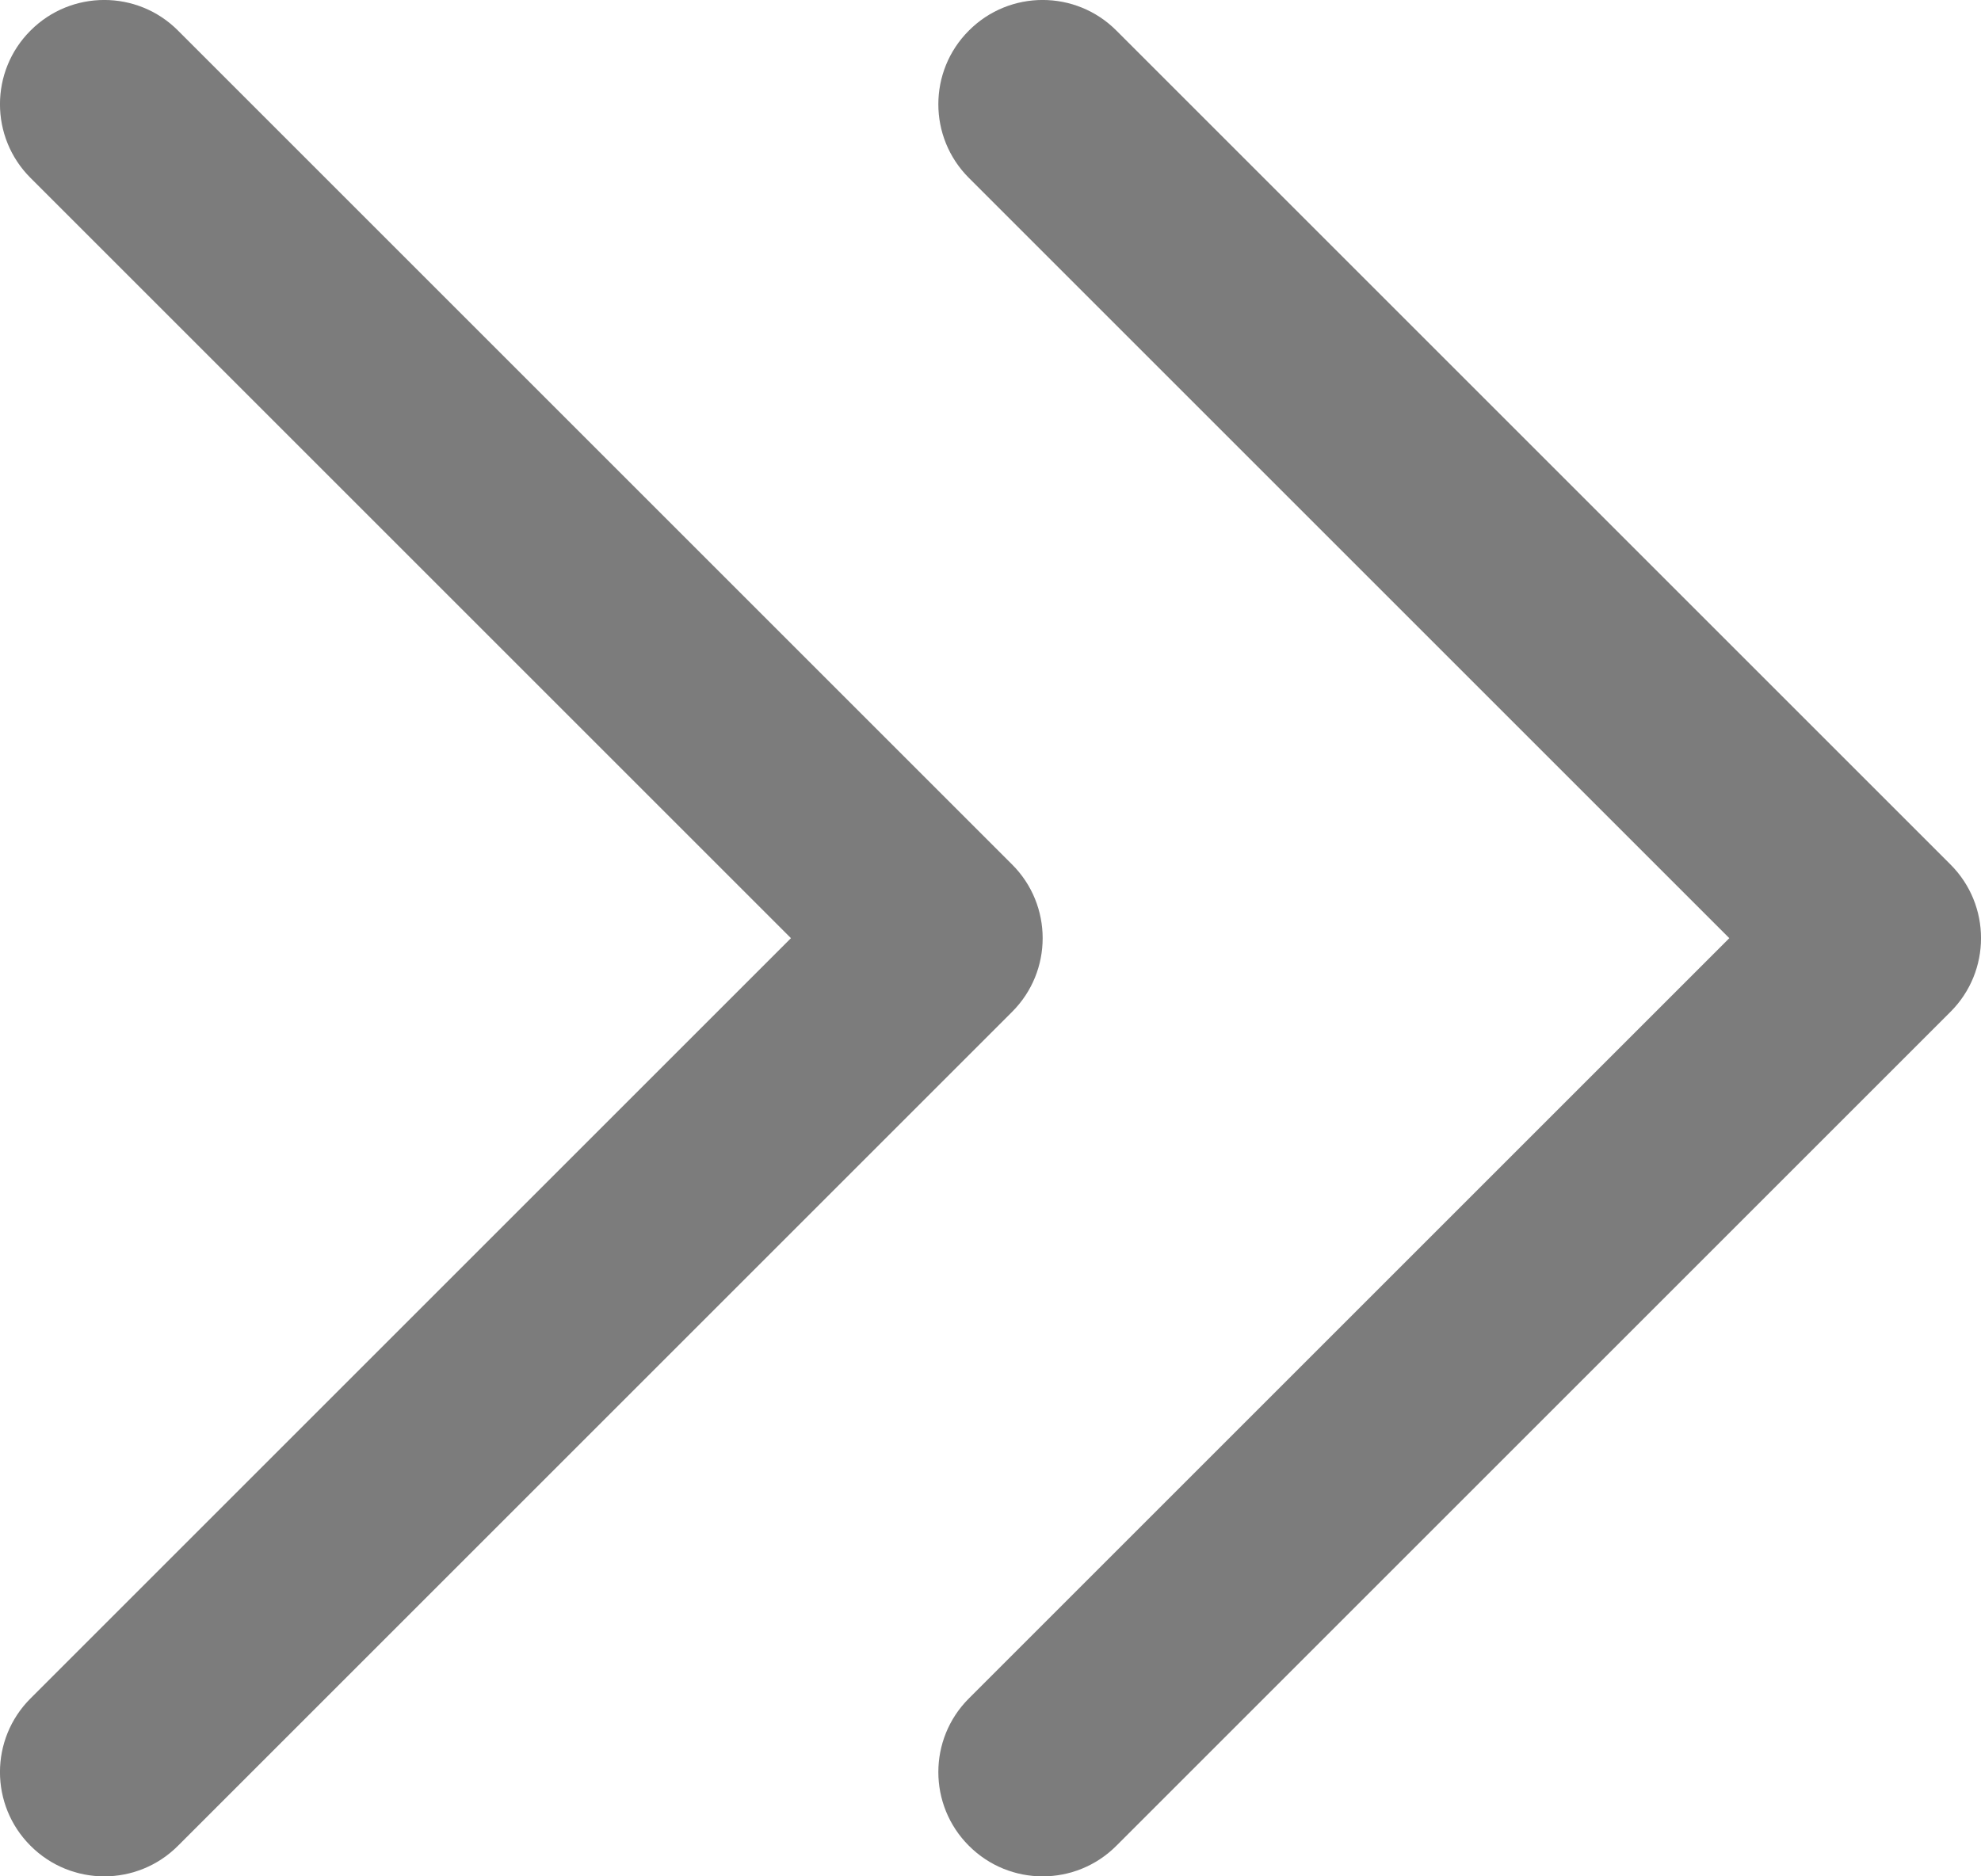
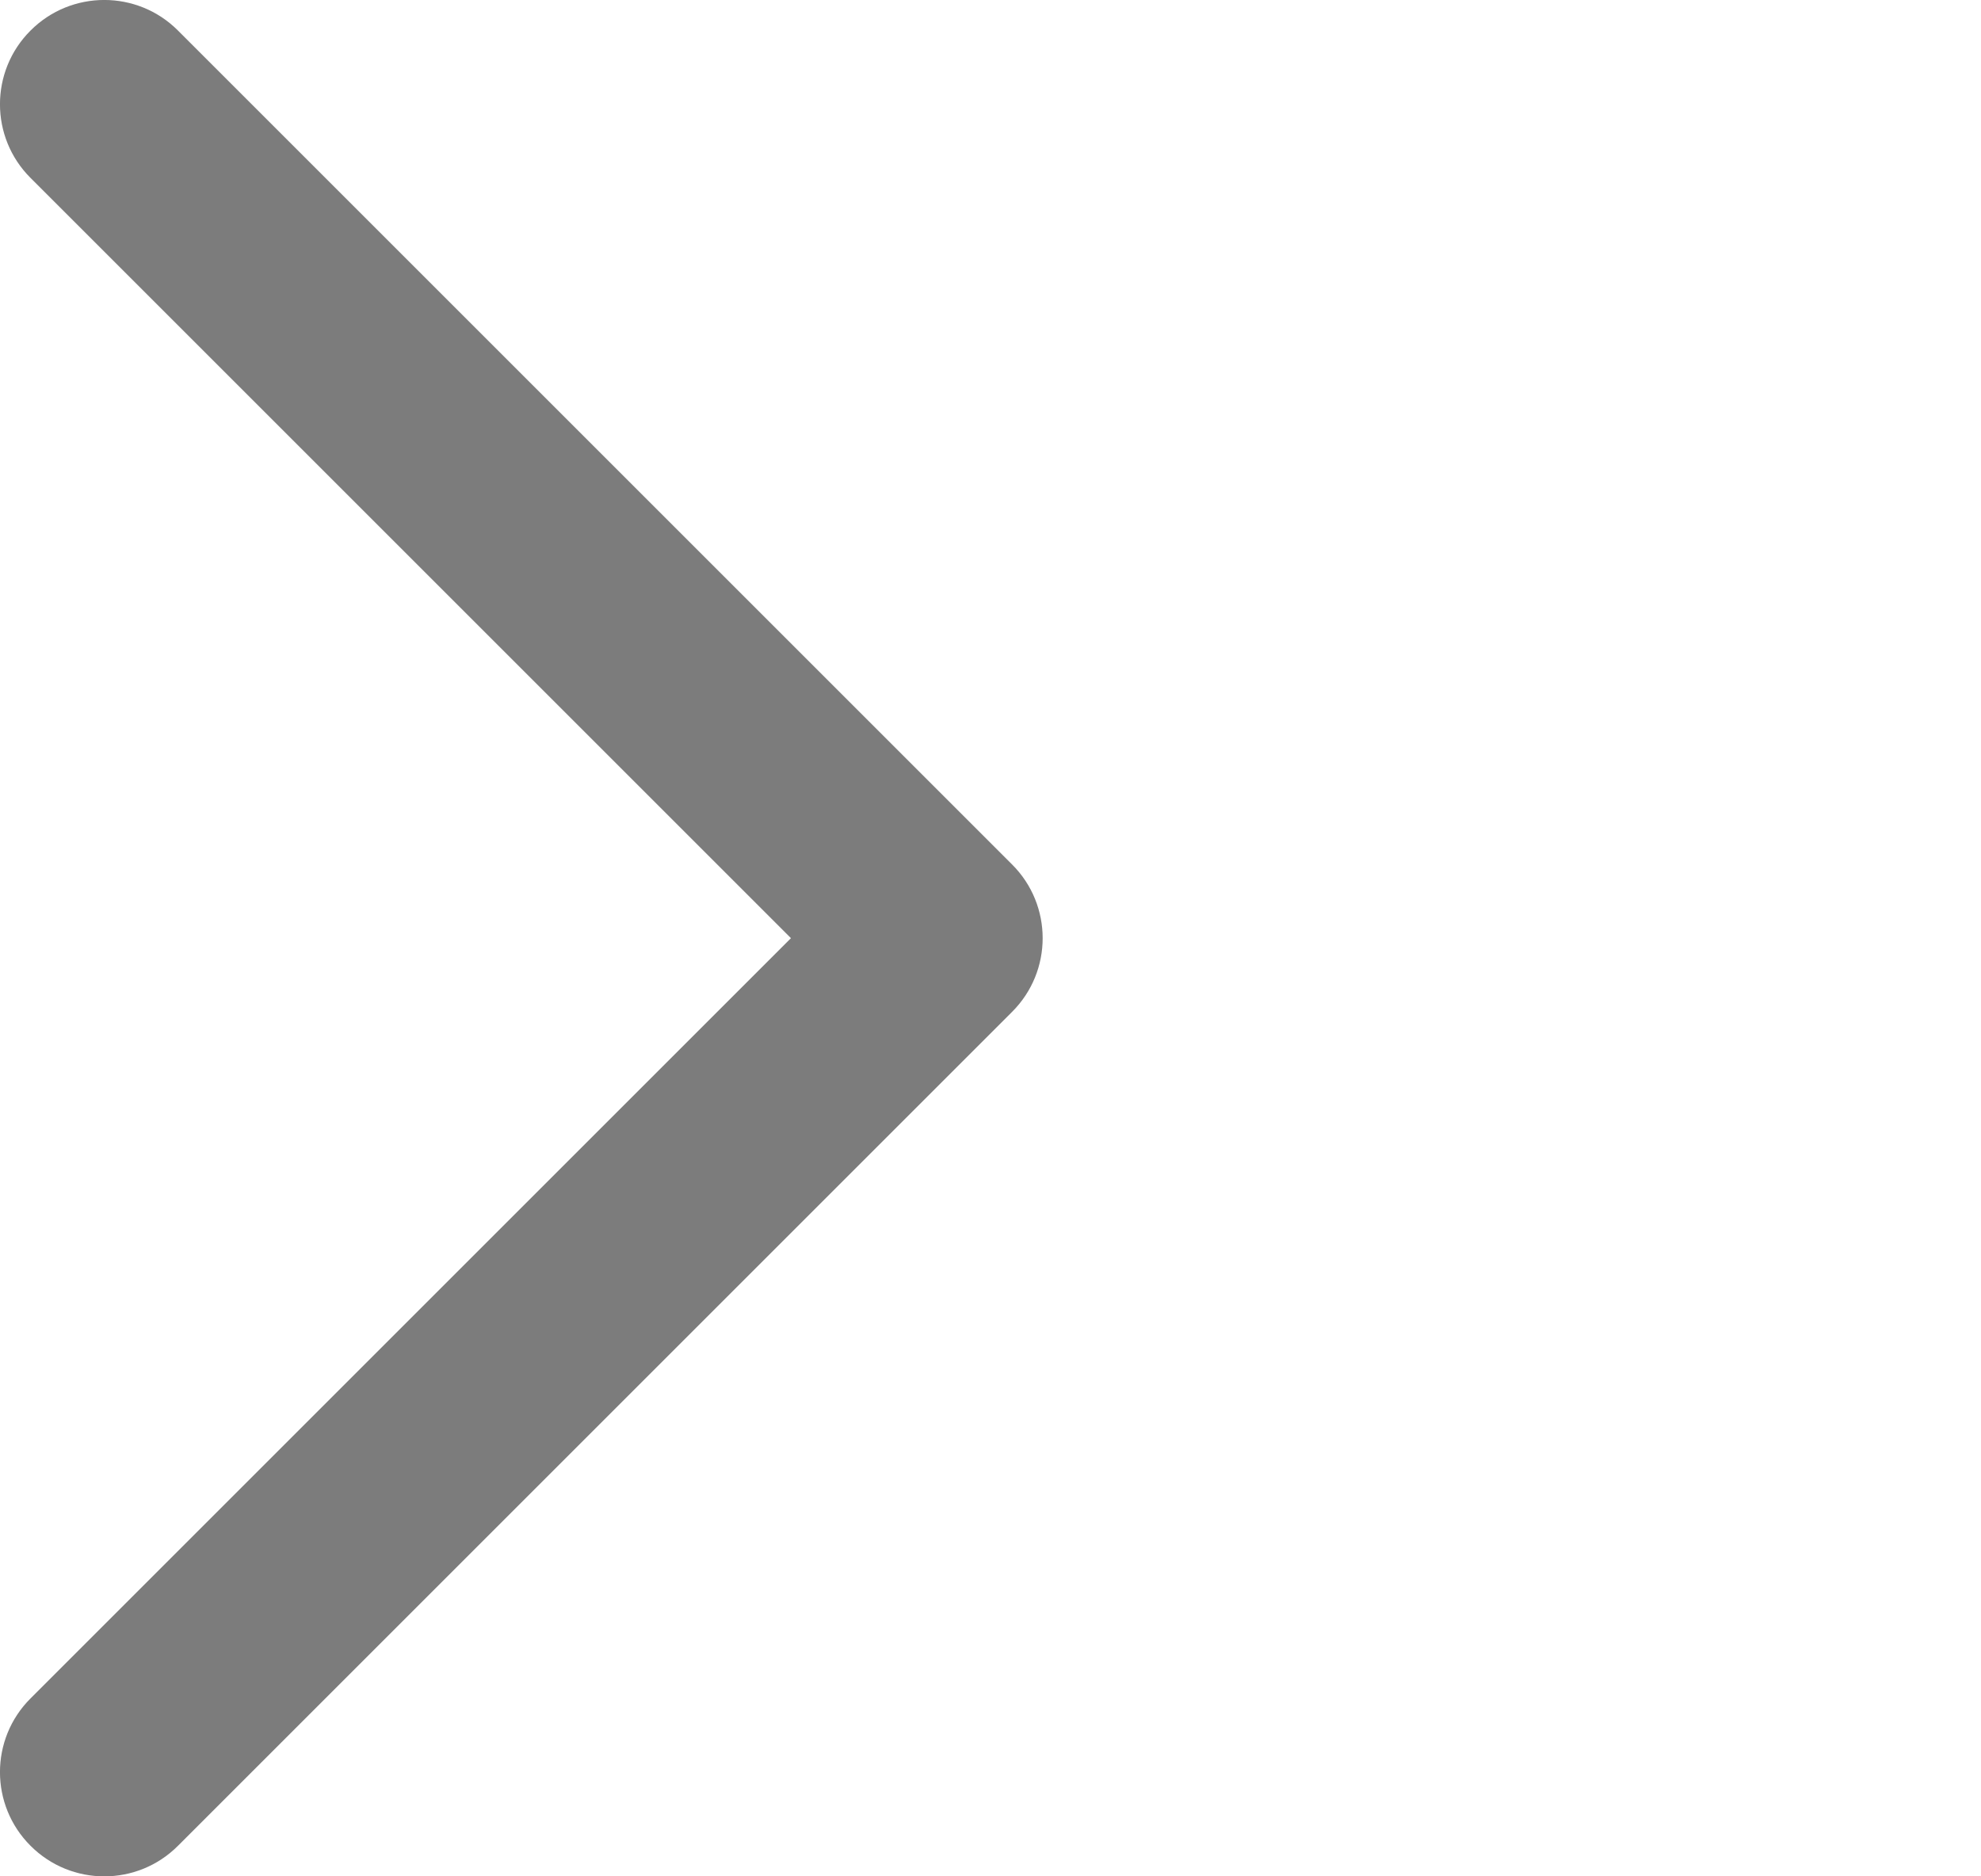
<svg xmlns="http://www.w3.org/2000/svg" width="19" height="18" viewBox="0 0 19 18" fill="none">
  <g id="Group 4">
-     <path id="Vector 7 (Stroke)" fill-rule="evenodd" clip-rule="evenodd" d="M9.293 17.707C8.902 17.317 8.902 16.683 9.293 16.293L16.586 9L9.293 1.707C8.902 1.317 8.902 0.683 9.293 0.293C9.683 -0.098 10.317 -0.098 10.707 0.293L18.707 8.293C19.098 8.683 19.098 9.317 18.707 9.707L10.707 17.707C10.317 18.098 9.683 18.098 9.293 17.707Z" fill="#7C7C7C" />
    <path id="Vector 7 (Stroke)_2" fill-rule="evenodd" clip-rule="evenodd" d="M0.293 17.707C-0.098 17.317 -0.098 16.683 0.293 16.293L7.586 9L0.293 1.707C-0.098 1.317 -0.098 0.683 0.293 0.293C0.683 -0.098 1.317 -0.098 1.707 0.293L9.707 8.293C10.098 8.683 10.098 9.317 9.707 9.707L1.707 17.707C1.317 18.098 0.683 18.098 0.293 17.707Z" fill="#7C7C7C" />
  </g>
</svg>